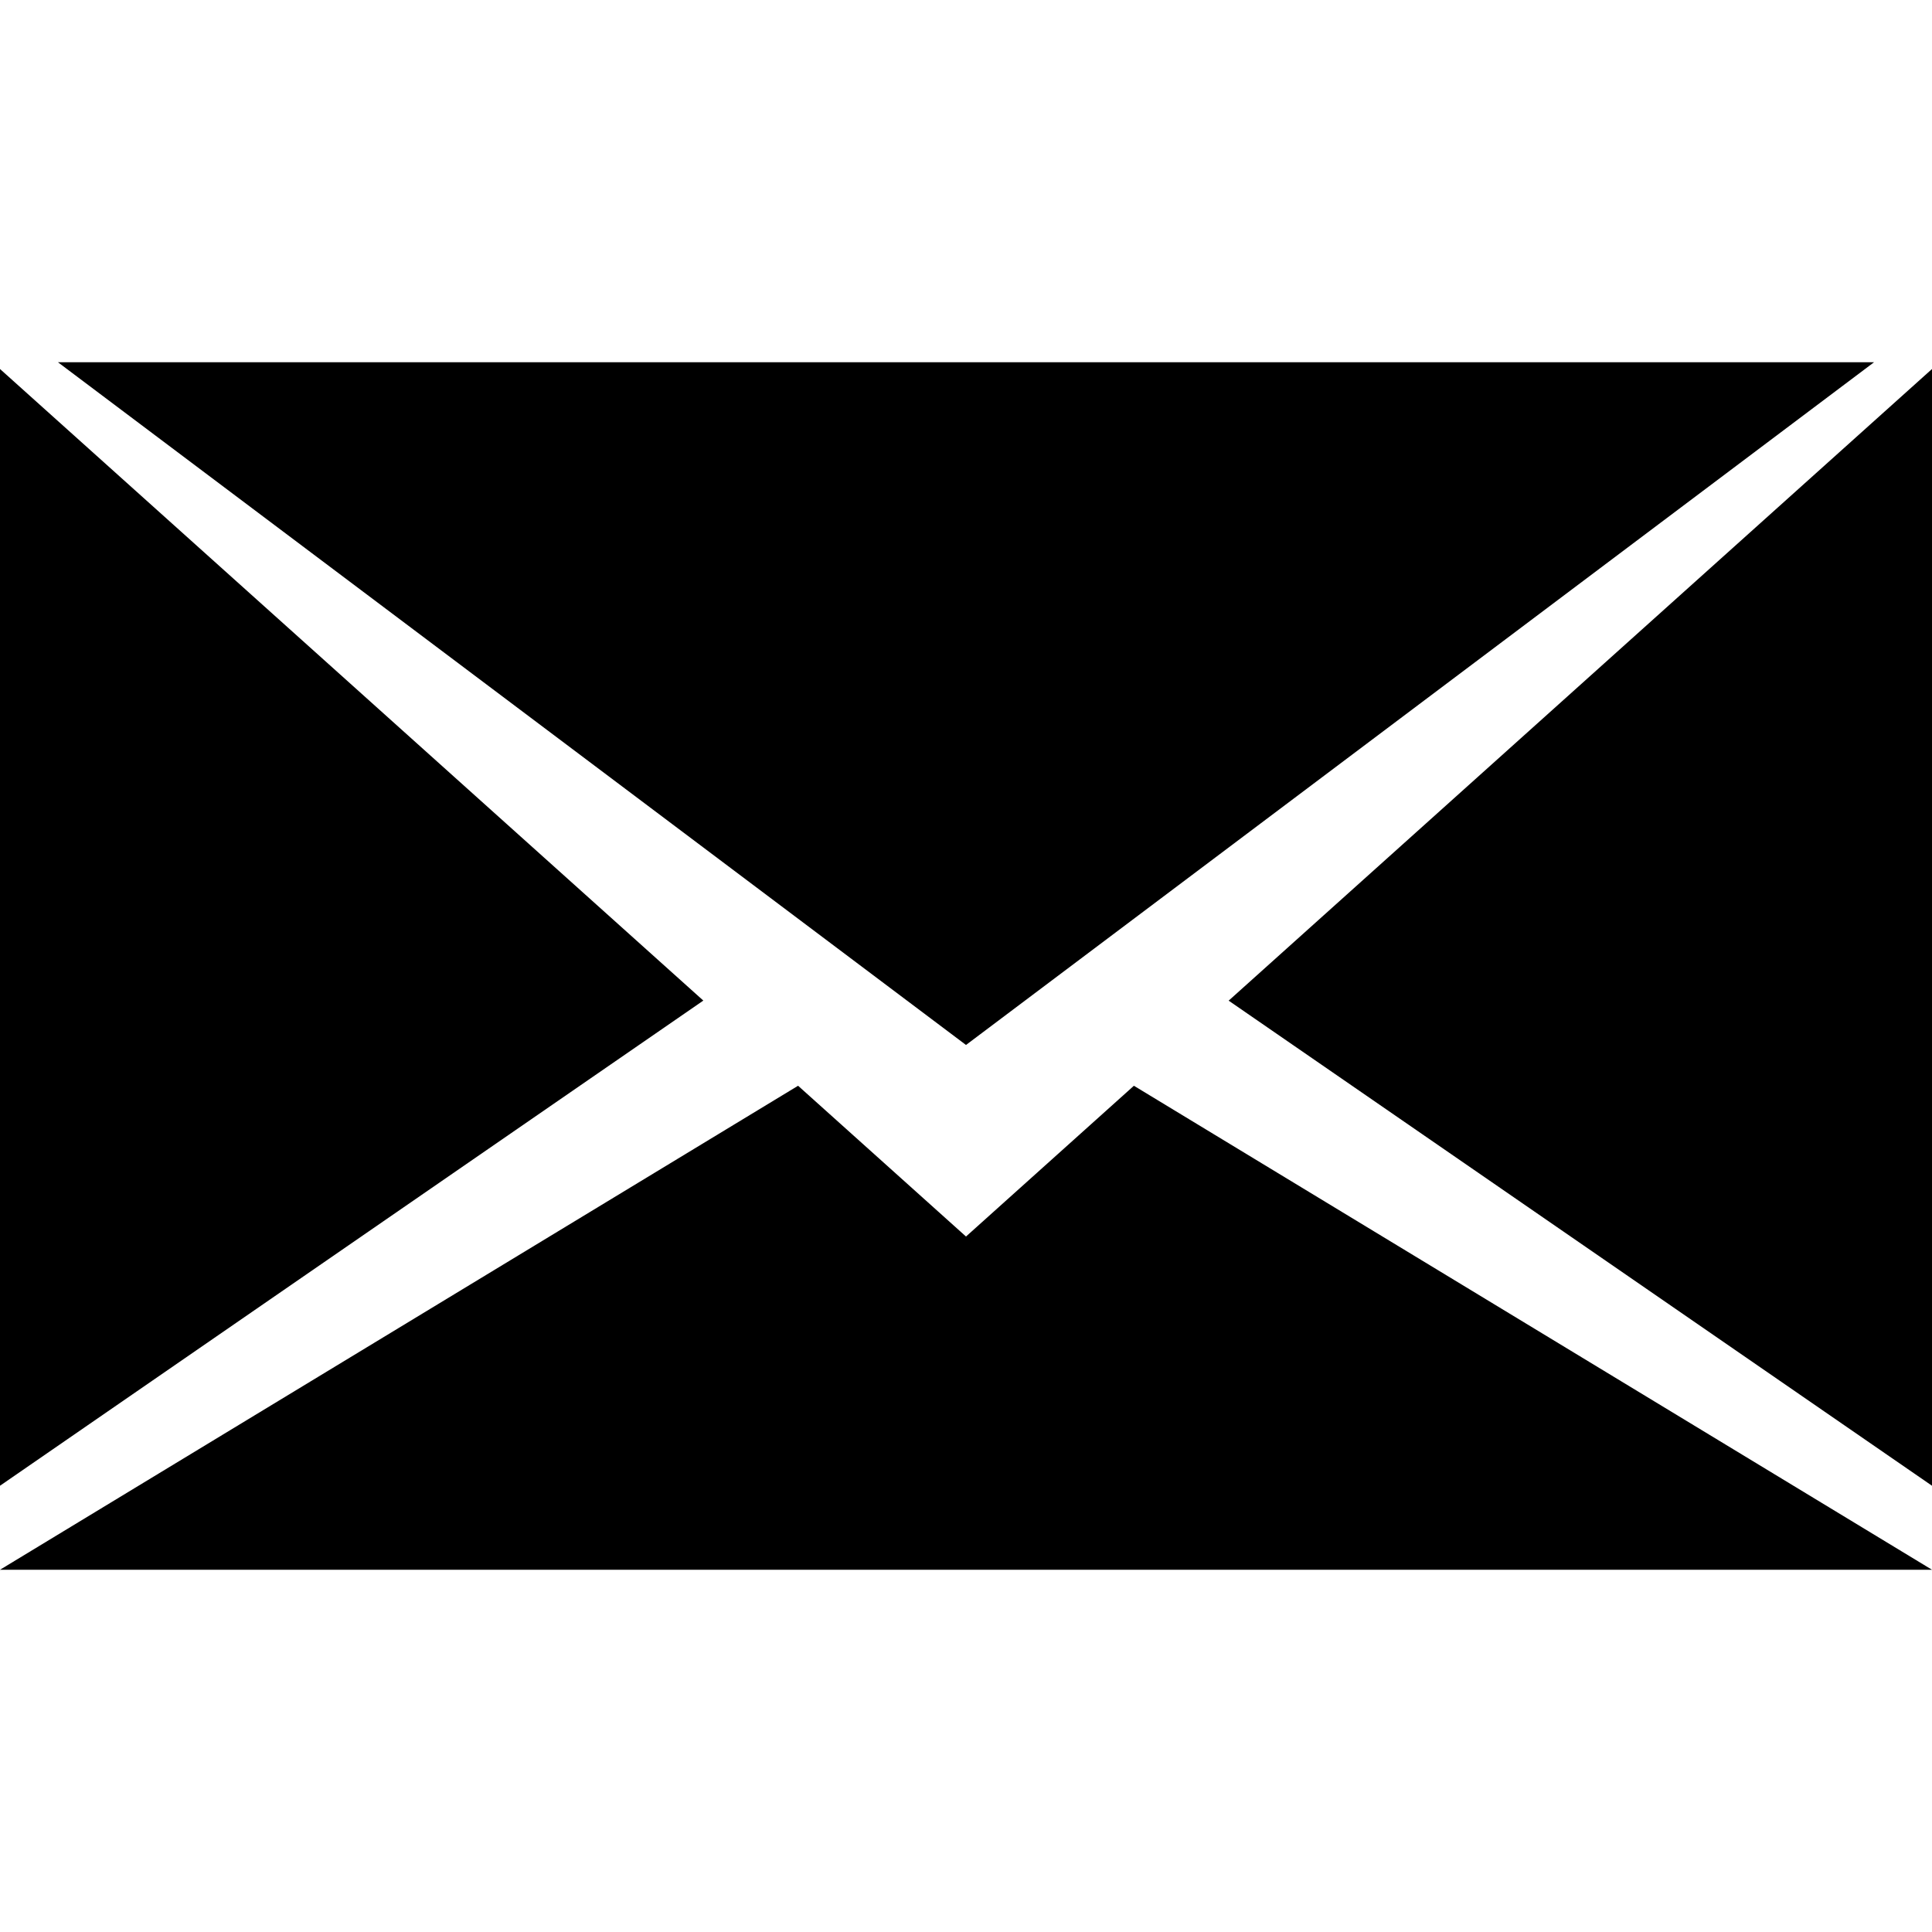
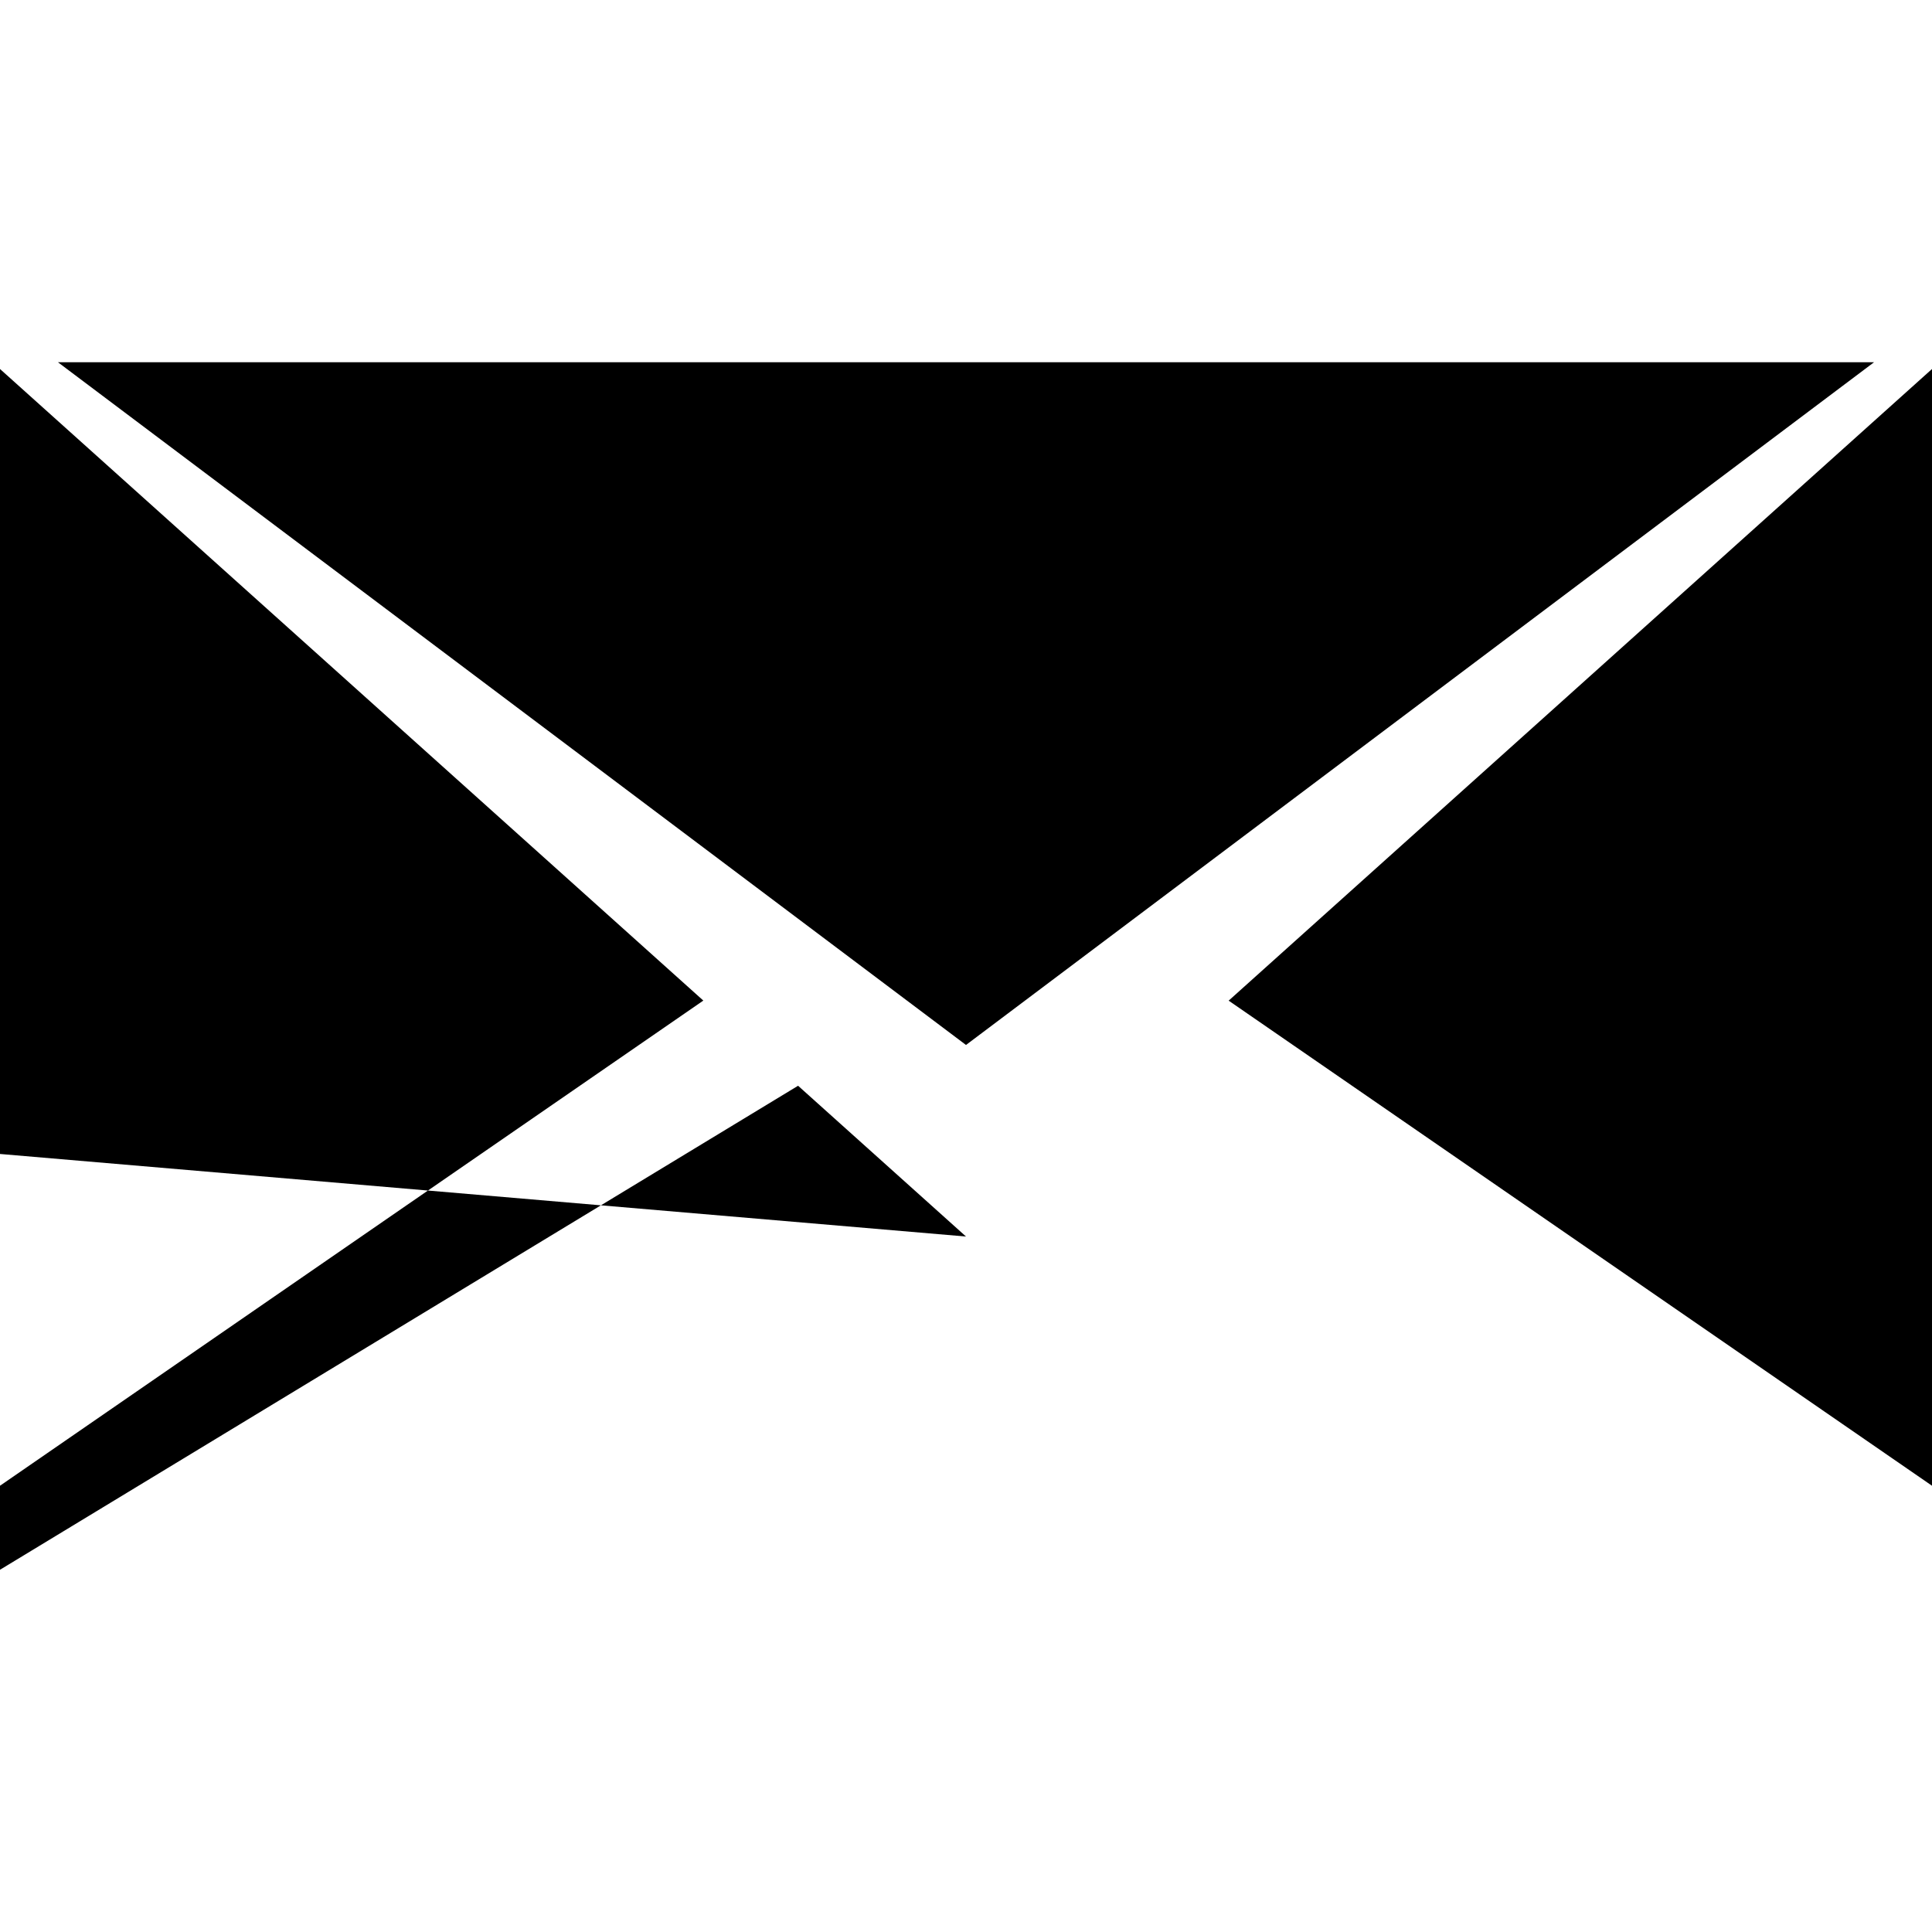
<svg xmlns="http://www.w3.org/2000/svg" viewBox="0 0 512 512">
-   <path d="M325.608 265.182l186.392 128.554v-295.947zm-325.608-167.393v295.947l186.388-128.572zm256 229.902l-44.501-39.955-211.499 128.264h512l-211.505-128.264zm240.64-231.691h-481.28l240.64 180.926z" />
+   <path d="M325.608 265.182l186.392 128.554v-295.947zm-325.608-167.393v295.947l186.388-128.572zm256 229.902l-44.501-39.955-211.499 128.264l-211.505-128.264zm240.64-231.691h-481.28l240.64 180.926z" />
</svg>